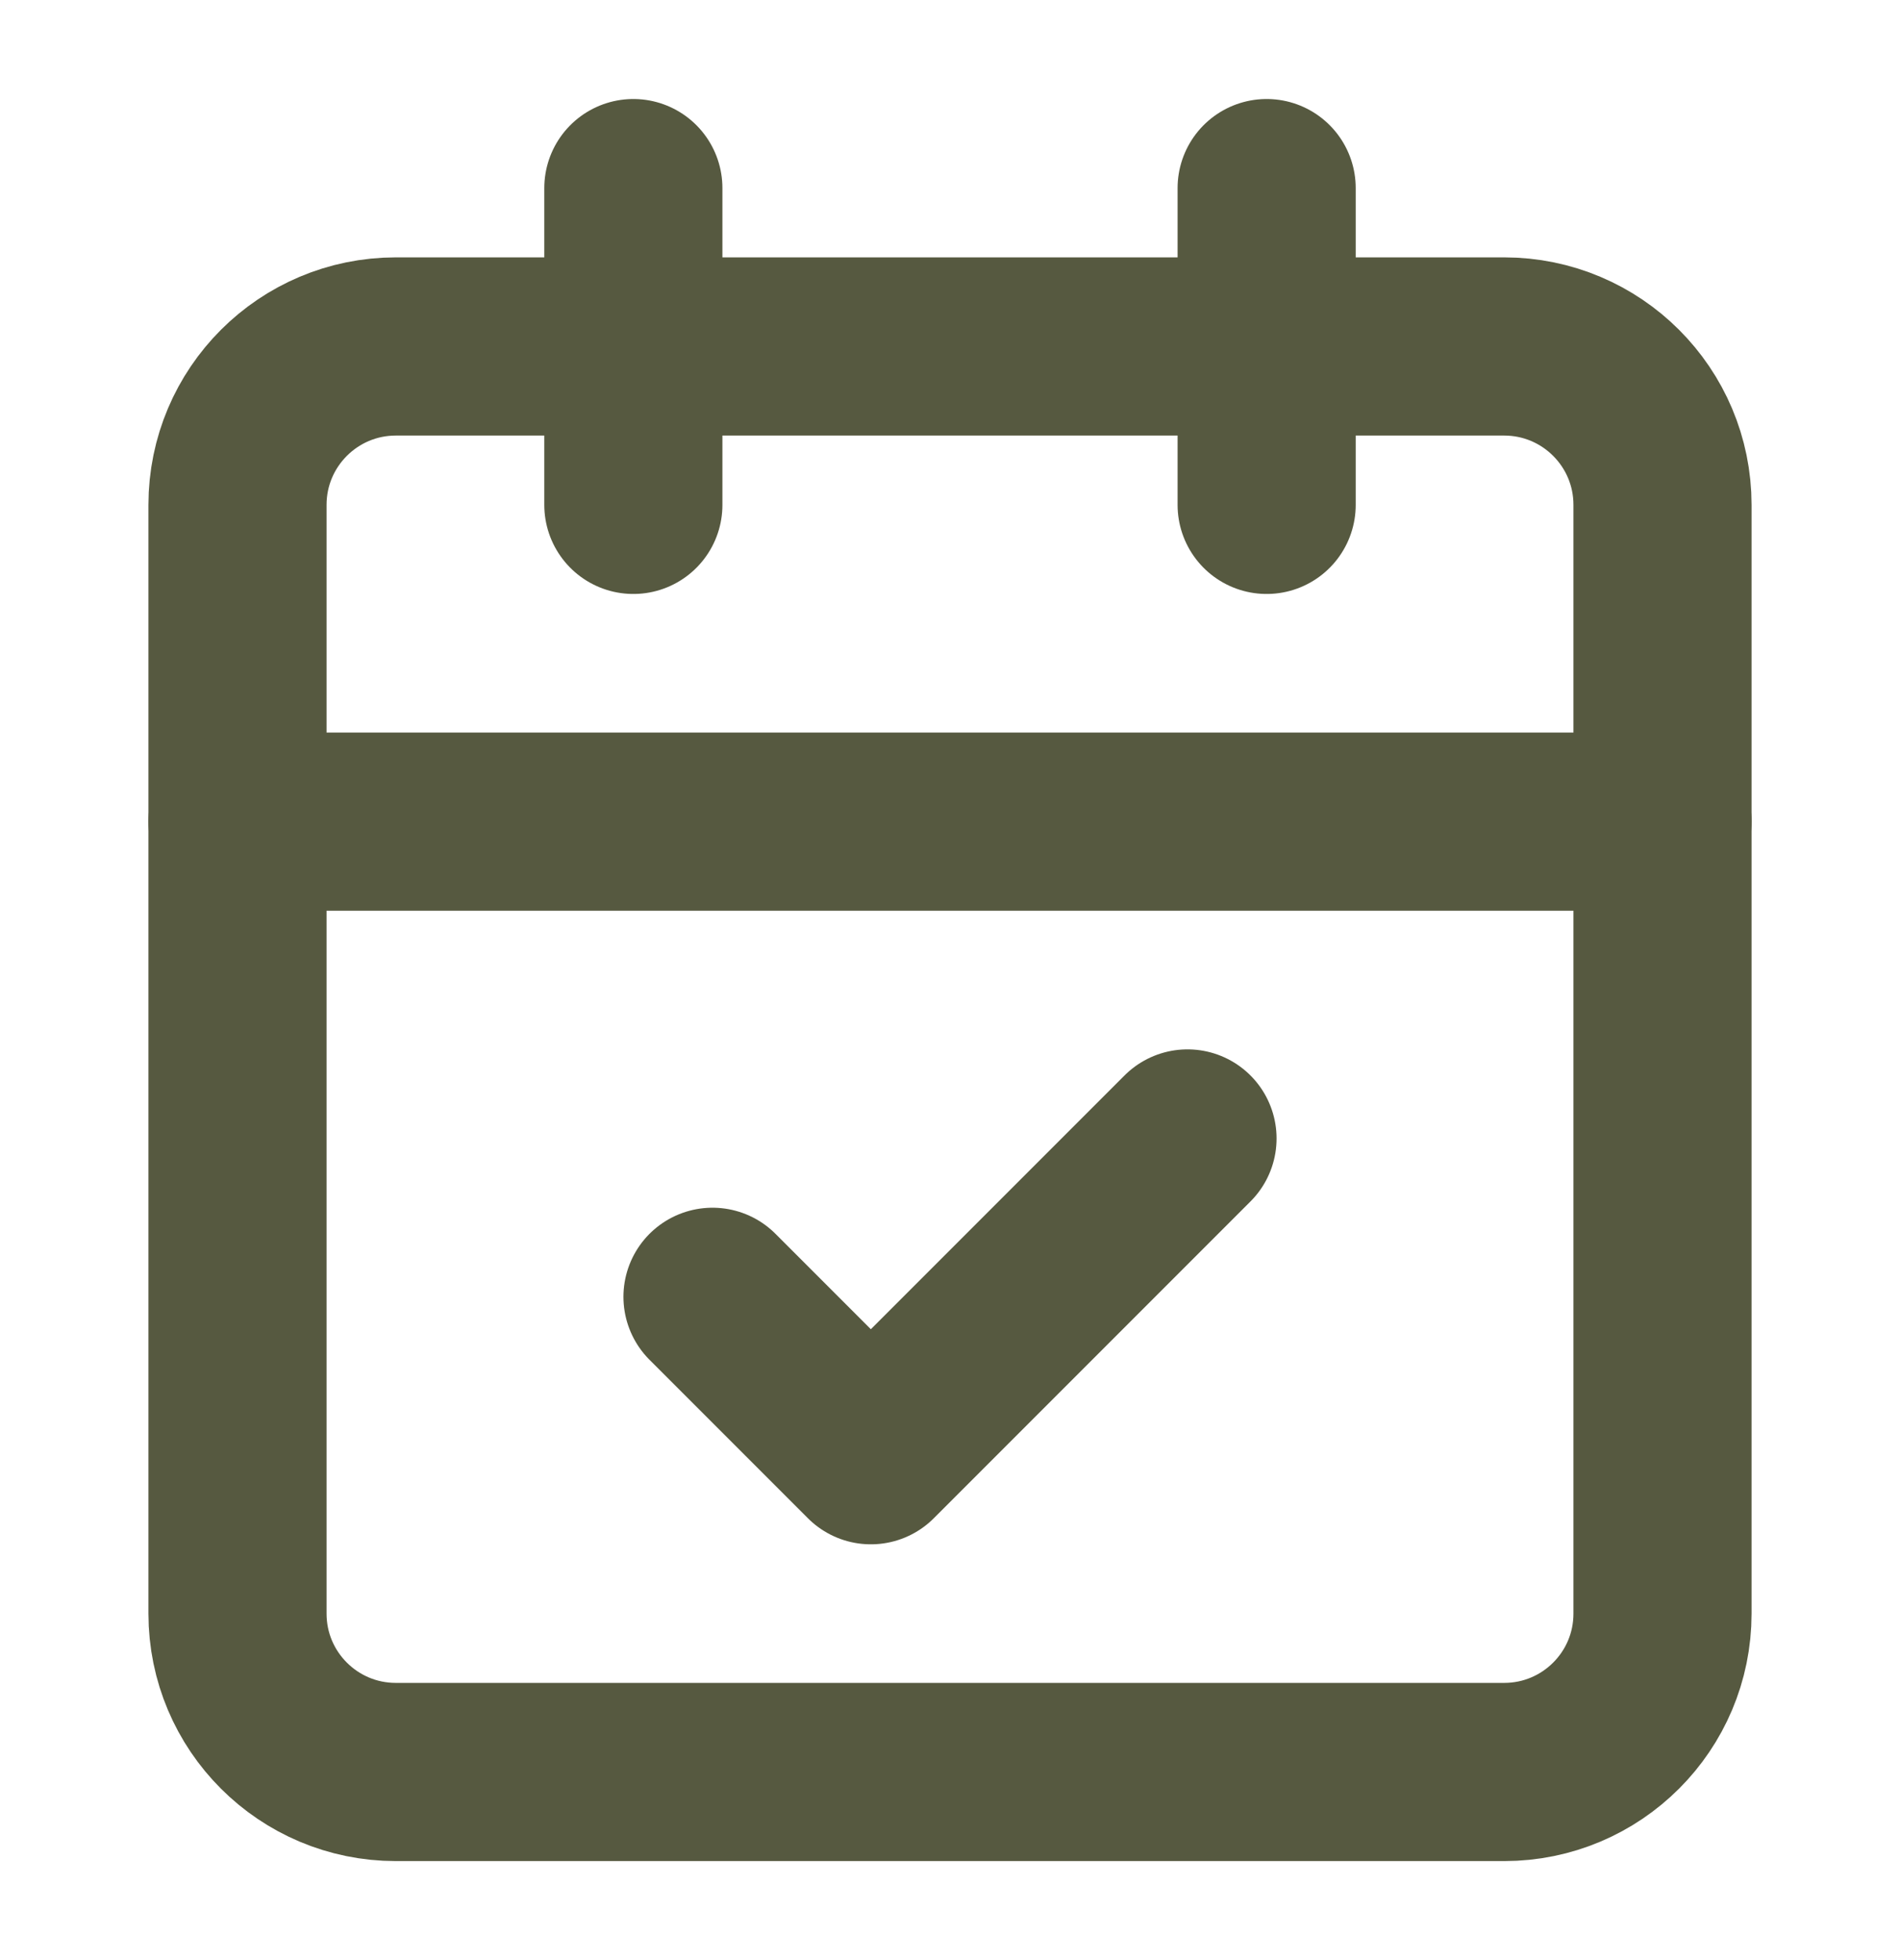
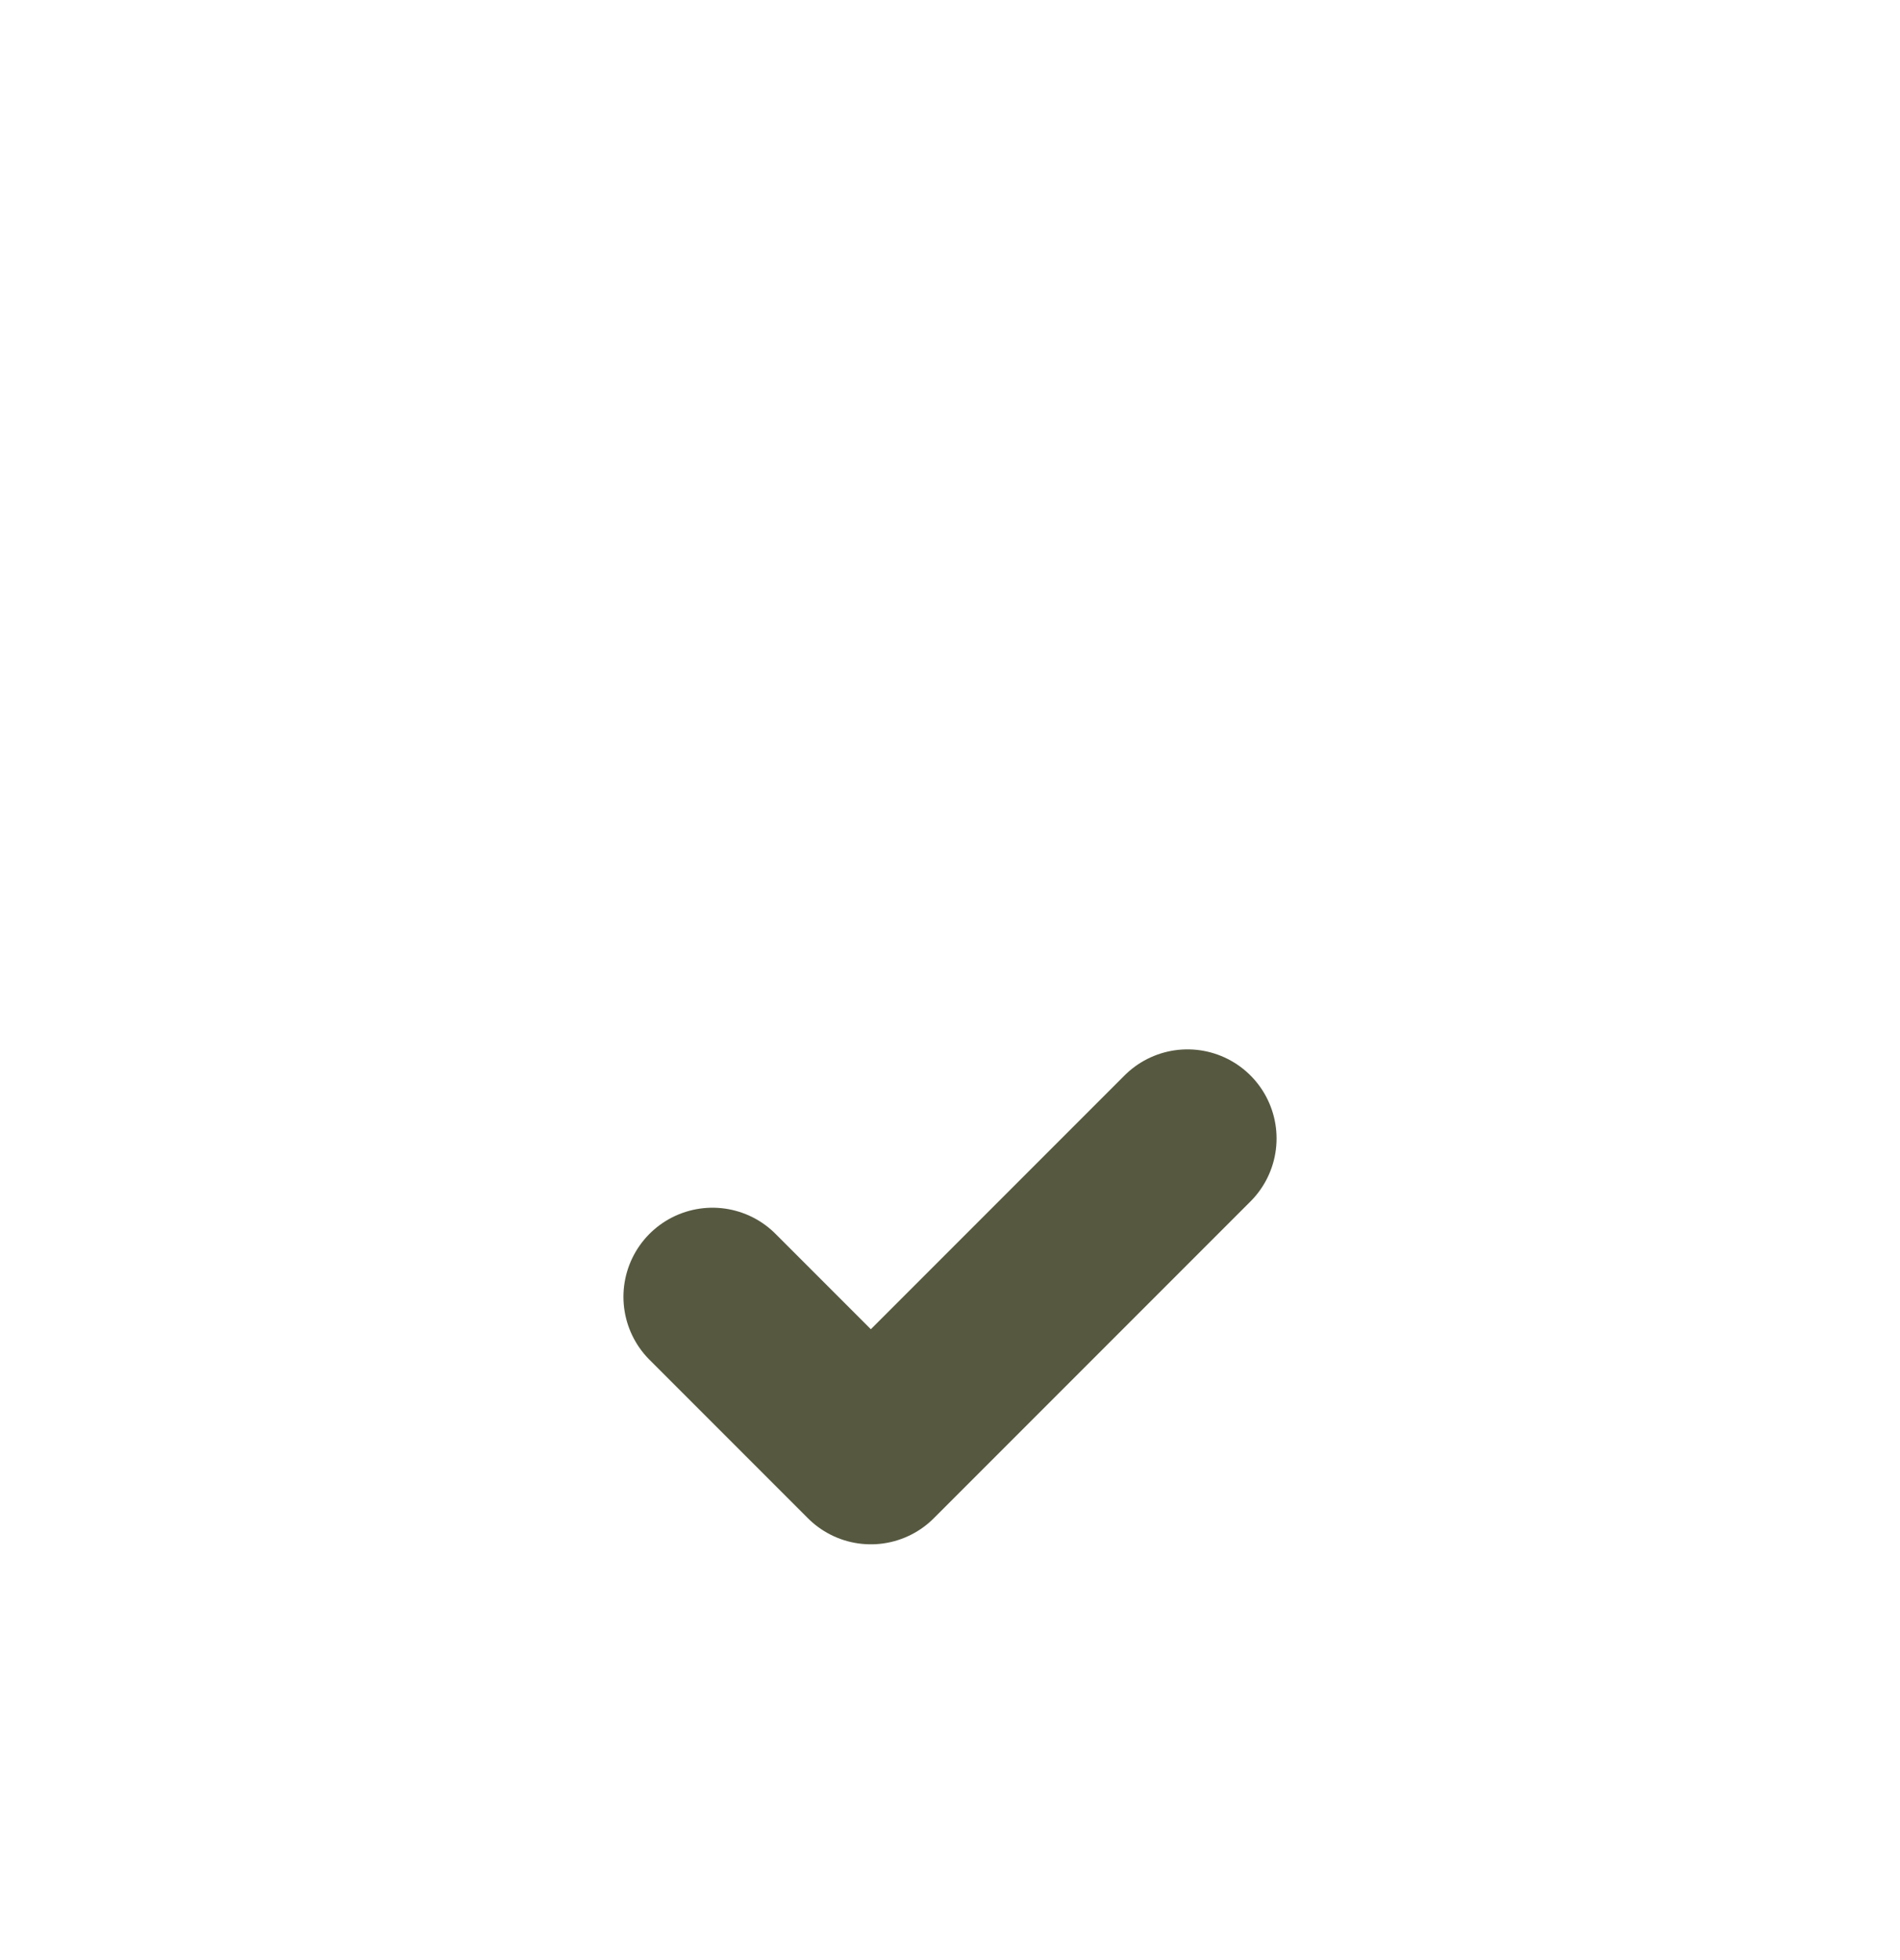
<svg xmlns="http://www.w3.org/2000/svg" width="32" height="33" viewBox="0 0 32 33" fill="none">
-   <path d="M10.667 3.167V8.5" stroke="#565940" stroke-width="3" stroke-linecap="round" stroke-linejoin="round" />
-   <path d="M21.333 3.167V8.5" stroke="#565940" stroke-width="3" stroke-linecap="round" stroke-linejoin="round" />
-   <path d="M25.333 5.833H6.667C5.194 5.833 4 7.027 4 8.5V27.167C4 28.64 5.194 29.833 6.667 29.833H25.333C26.806 29.833 28 28.64 28 27.167V8.5C28 7.027 26.806 5.833 25.333 5.833Z" stroke="#565940" stroke-width="3" stroke-linecap="round" stroke-linejoin="round" />
-   <path d="M4 13.833H28" stroke="#565940" stroke-width="3" stroke-linecap="round" stroke-linejoin="round" />
  <path d="M12 21.833L14.667 24.5L20 19.167" stroke="#565940" stroke-width="3" stroke-linecap="round" stroke-linejoin="round" />
</svg>